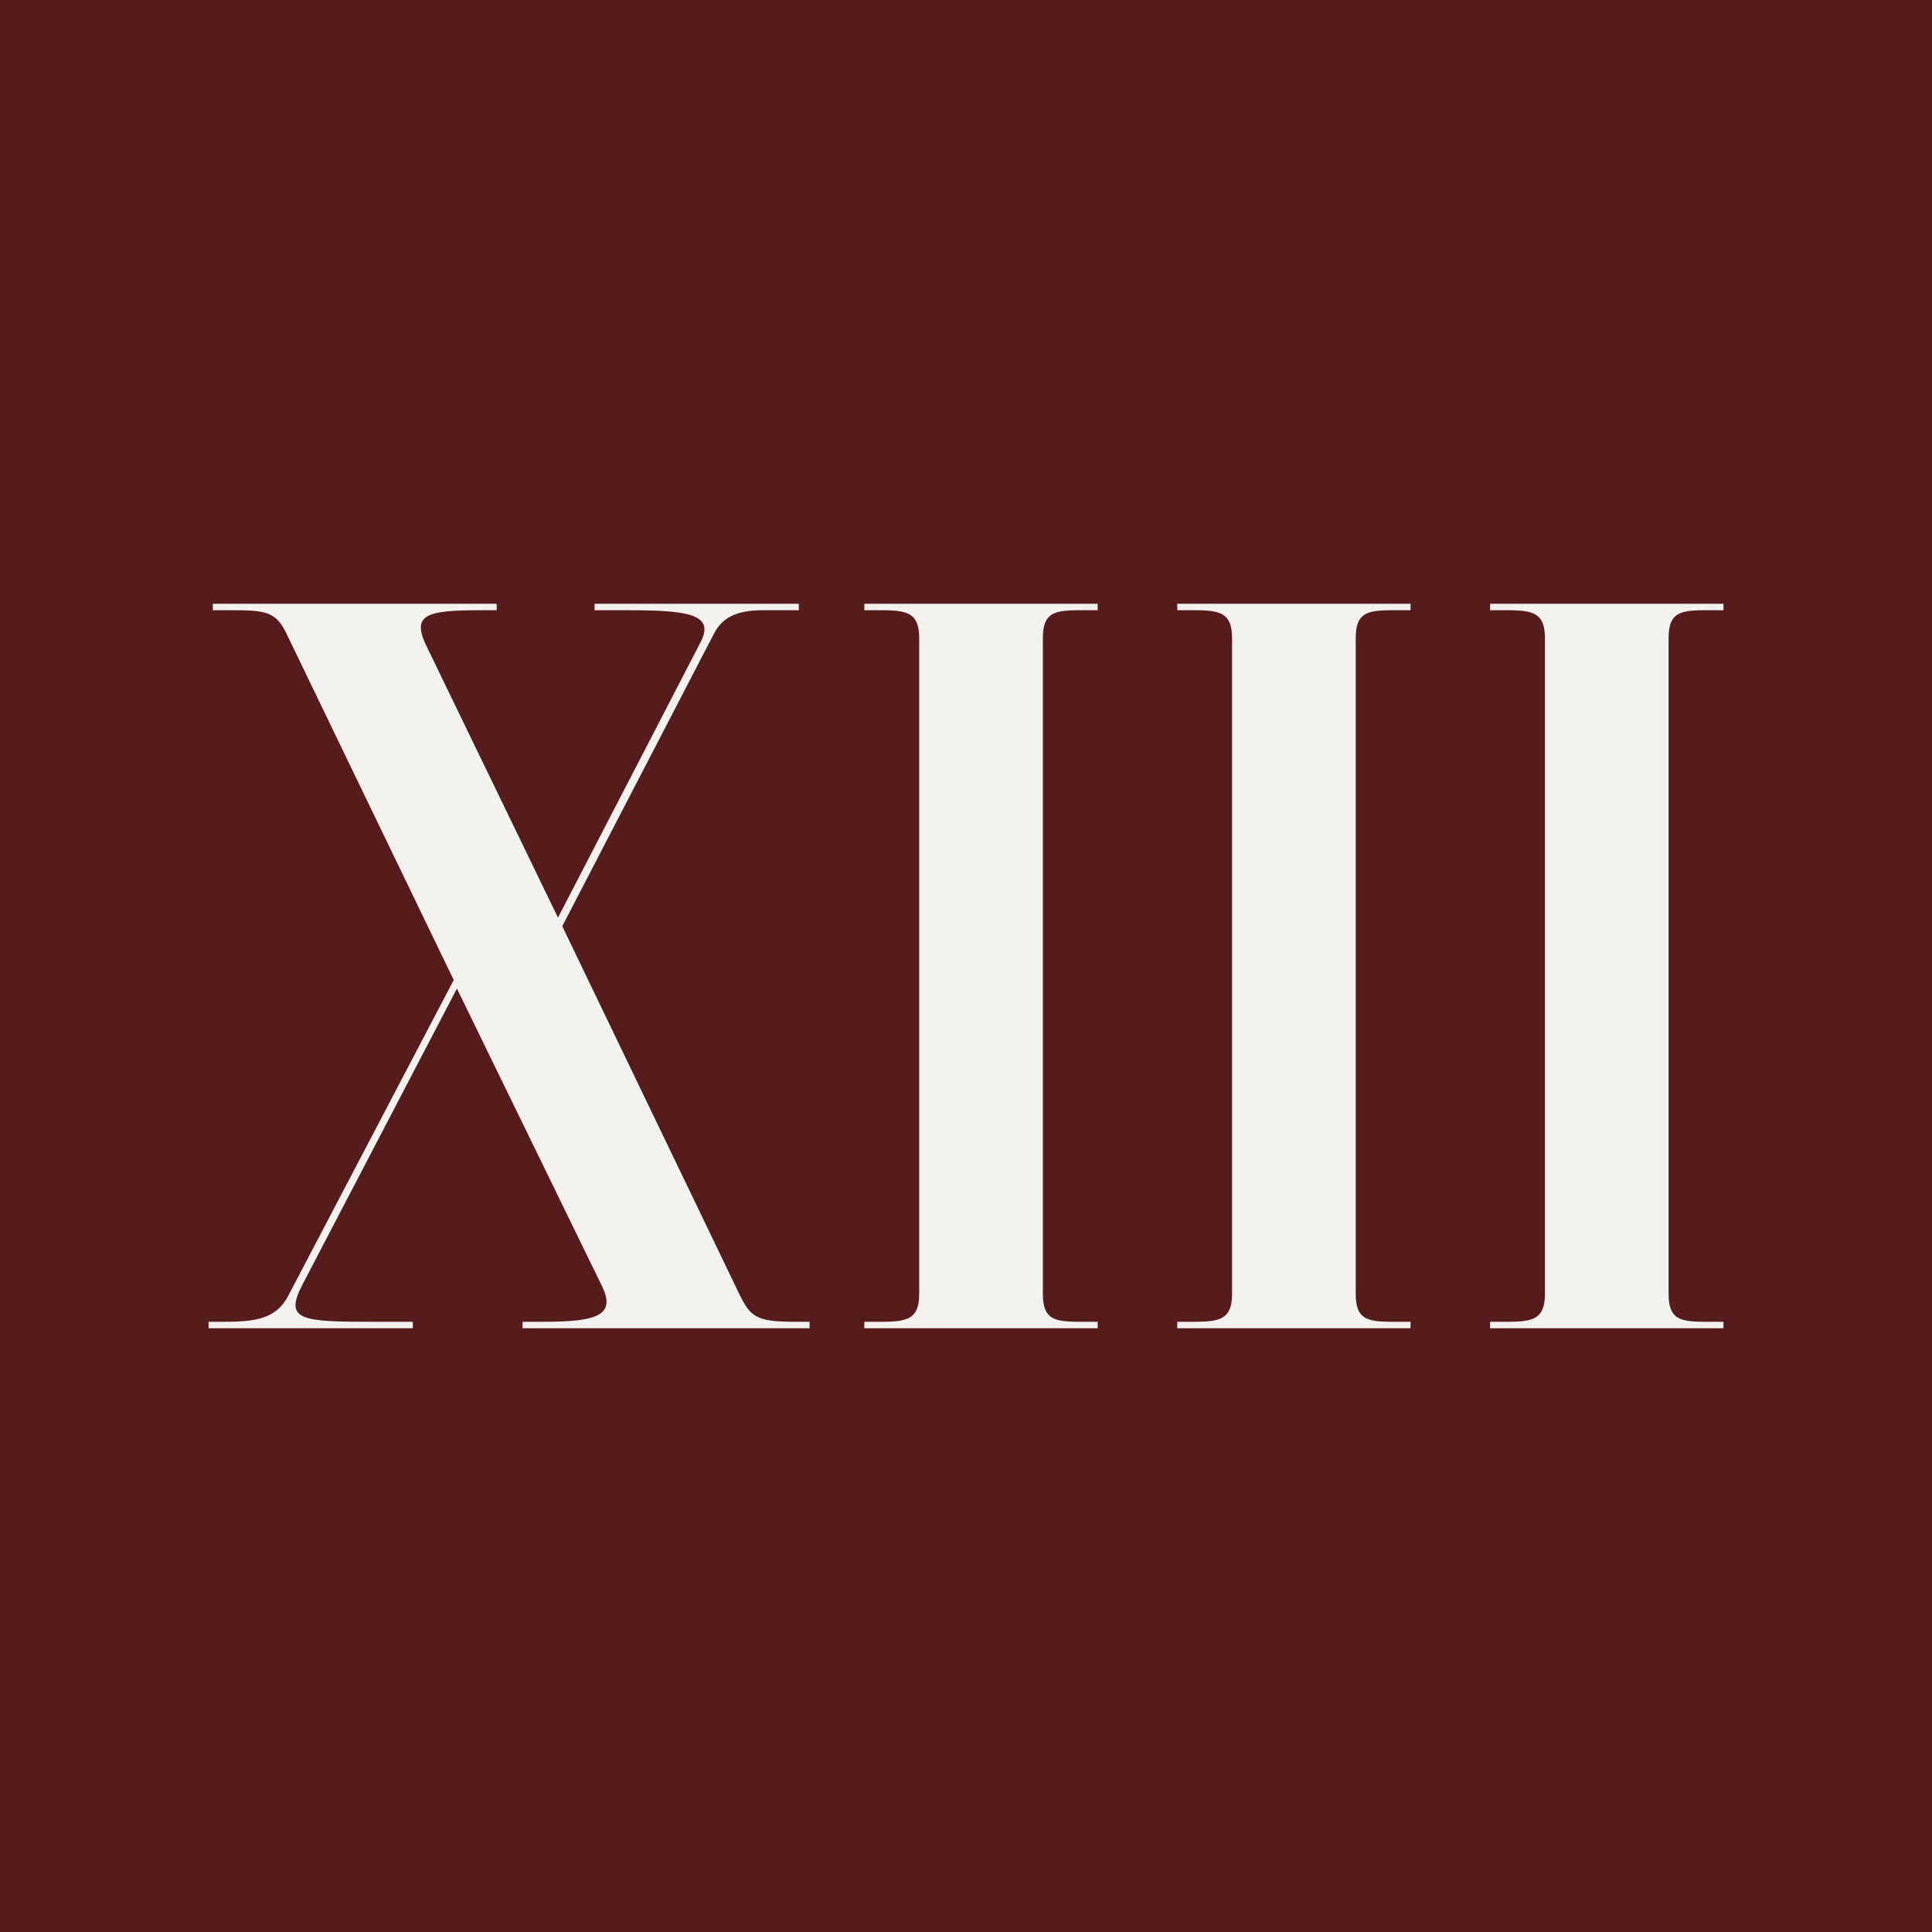
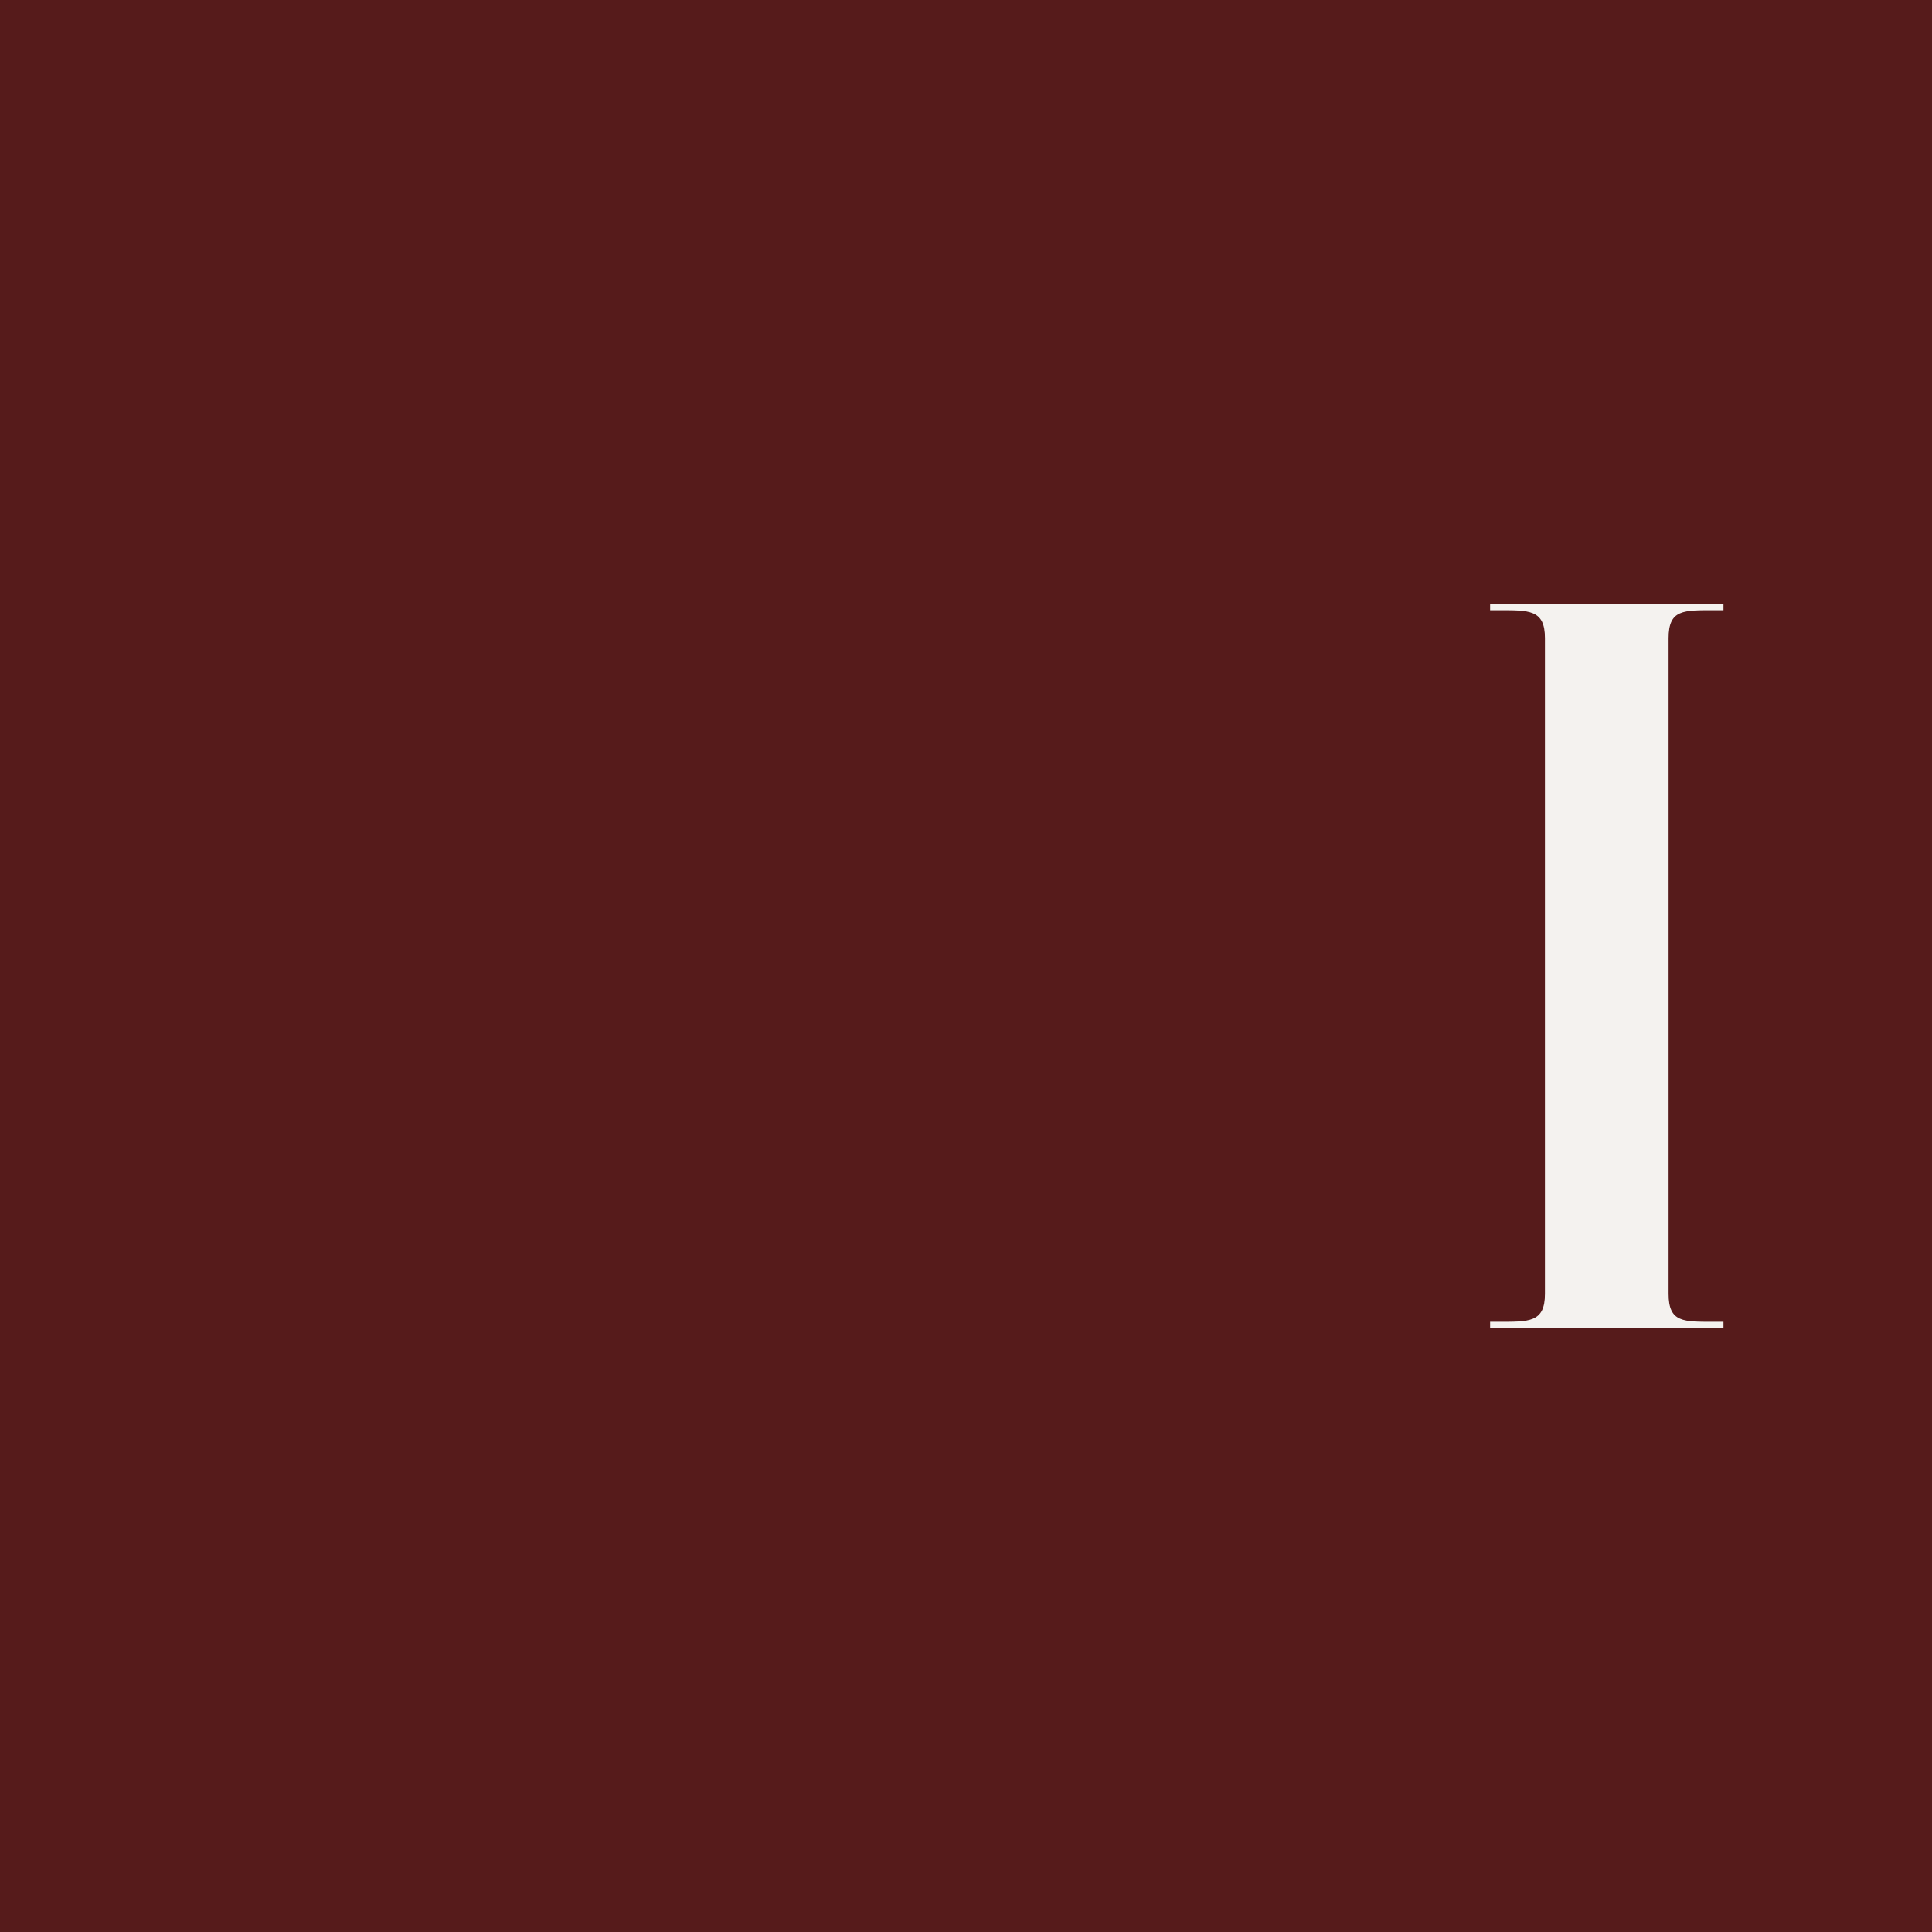
<svg xmlns="http://www.w3.org/2000/svg" width="32" height="32" viewBox="0 0 32 32" fill="none">
  <rect width="32" height="32" fill="#561B1B" />
-   <path d="M9.313 15.341L12.252 21.448C12.43 21.804 12.519 21.893 13.16 21.893H13.409V22H8.655V21.893H8.993C9.901 21.893 10.222 21.786 9.955 21.27L7.568 16.374L5.004 21.288C4.701 21.875 5.004 21.893 6.197 21.893H6.838V22H3.455V21.893H3.722C4.238 21.893 4.576 21.84 4.772 21.466L7.515 16.232L4.755 10.516C4.576 10.125 4.398 10.107 3.829 10.107H3.526V10H8.227V10.107H7.96C7.07 10.107 6.82 10.178 7.052 10.677L9.242 15.199L11.611 10.623C11.842 10.16 11.361 10.107 10.364 10.107H9.848V10H13.231V10.107H12.643C12.287 10.107 11.985 10.178 11.824 10.498L9.313 15.341Z" fill="#F4F2EF" />
-   <path d="M18.181 10.107H18.038C17.522 10.107 17.273 10.089 17.273 10.57V21.43C17.273 21.911 17.522 21.893 18.038 21.893H18.181V22H14.316V21.893H14.441C14.957 21.893 15.225 21.911 15.225 21.43V10.57C15.225 10.089 14.957 10.107 14.441 10.107H14.316V10H18.181V10.107Z" fill="#F4F2EF" />
-   <path d="M23.363 10.107H23.221C22.704 10.107 22.455 10.089 22.455 10.57V21.43C22.455 21.911 22.704 21.893 23.221 21.893H23.363V22H19.499V21.893H19.623C20.14 21.893 20.407 21.911 20.407 21.43V10.57C20.407 10.089 20.14 10.107 19.623 10.107H19.499V10H23.363V10.107Z" fill="#F4F2EF" />
  <path d="M28.546 10.107H28.403C27.887 10.107 27.637 10.089 27.637 10.57V21.43C27.637 21.911 27.887 21.893 28.403 21.893H28.546V22H24.681V21.893H24.806C25.322 21.893 25.589 21.911 25.589 21.43V10.57C25.589 10.089 25.322 10.107 24.806 10.107H24.681V10H28.546V10.107Z" fill="#F4F2EF" />
</svg>